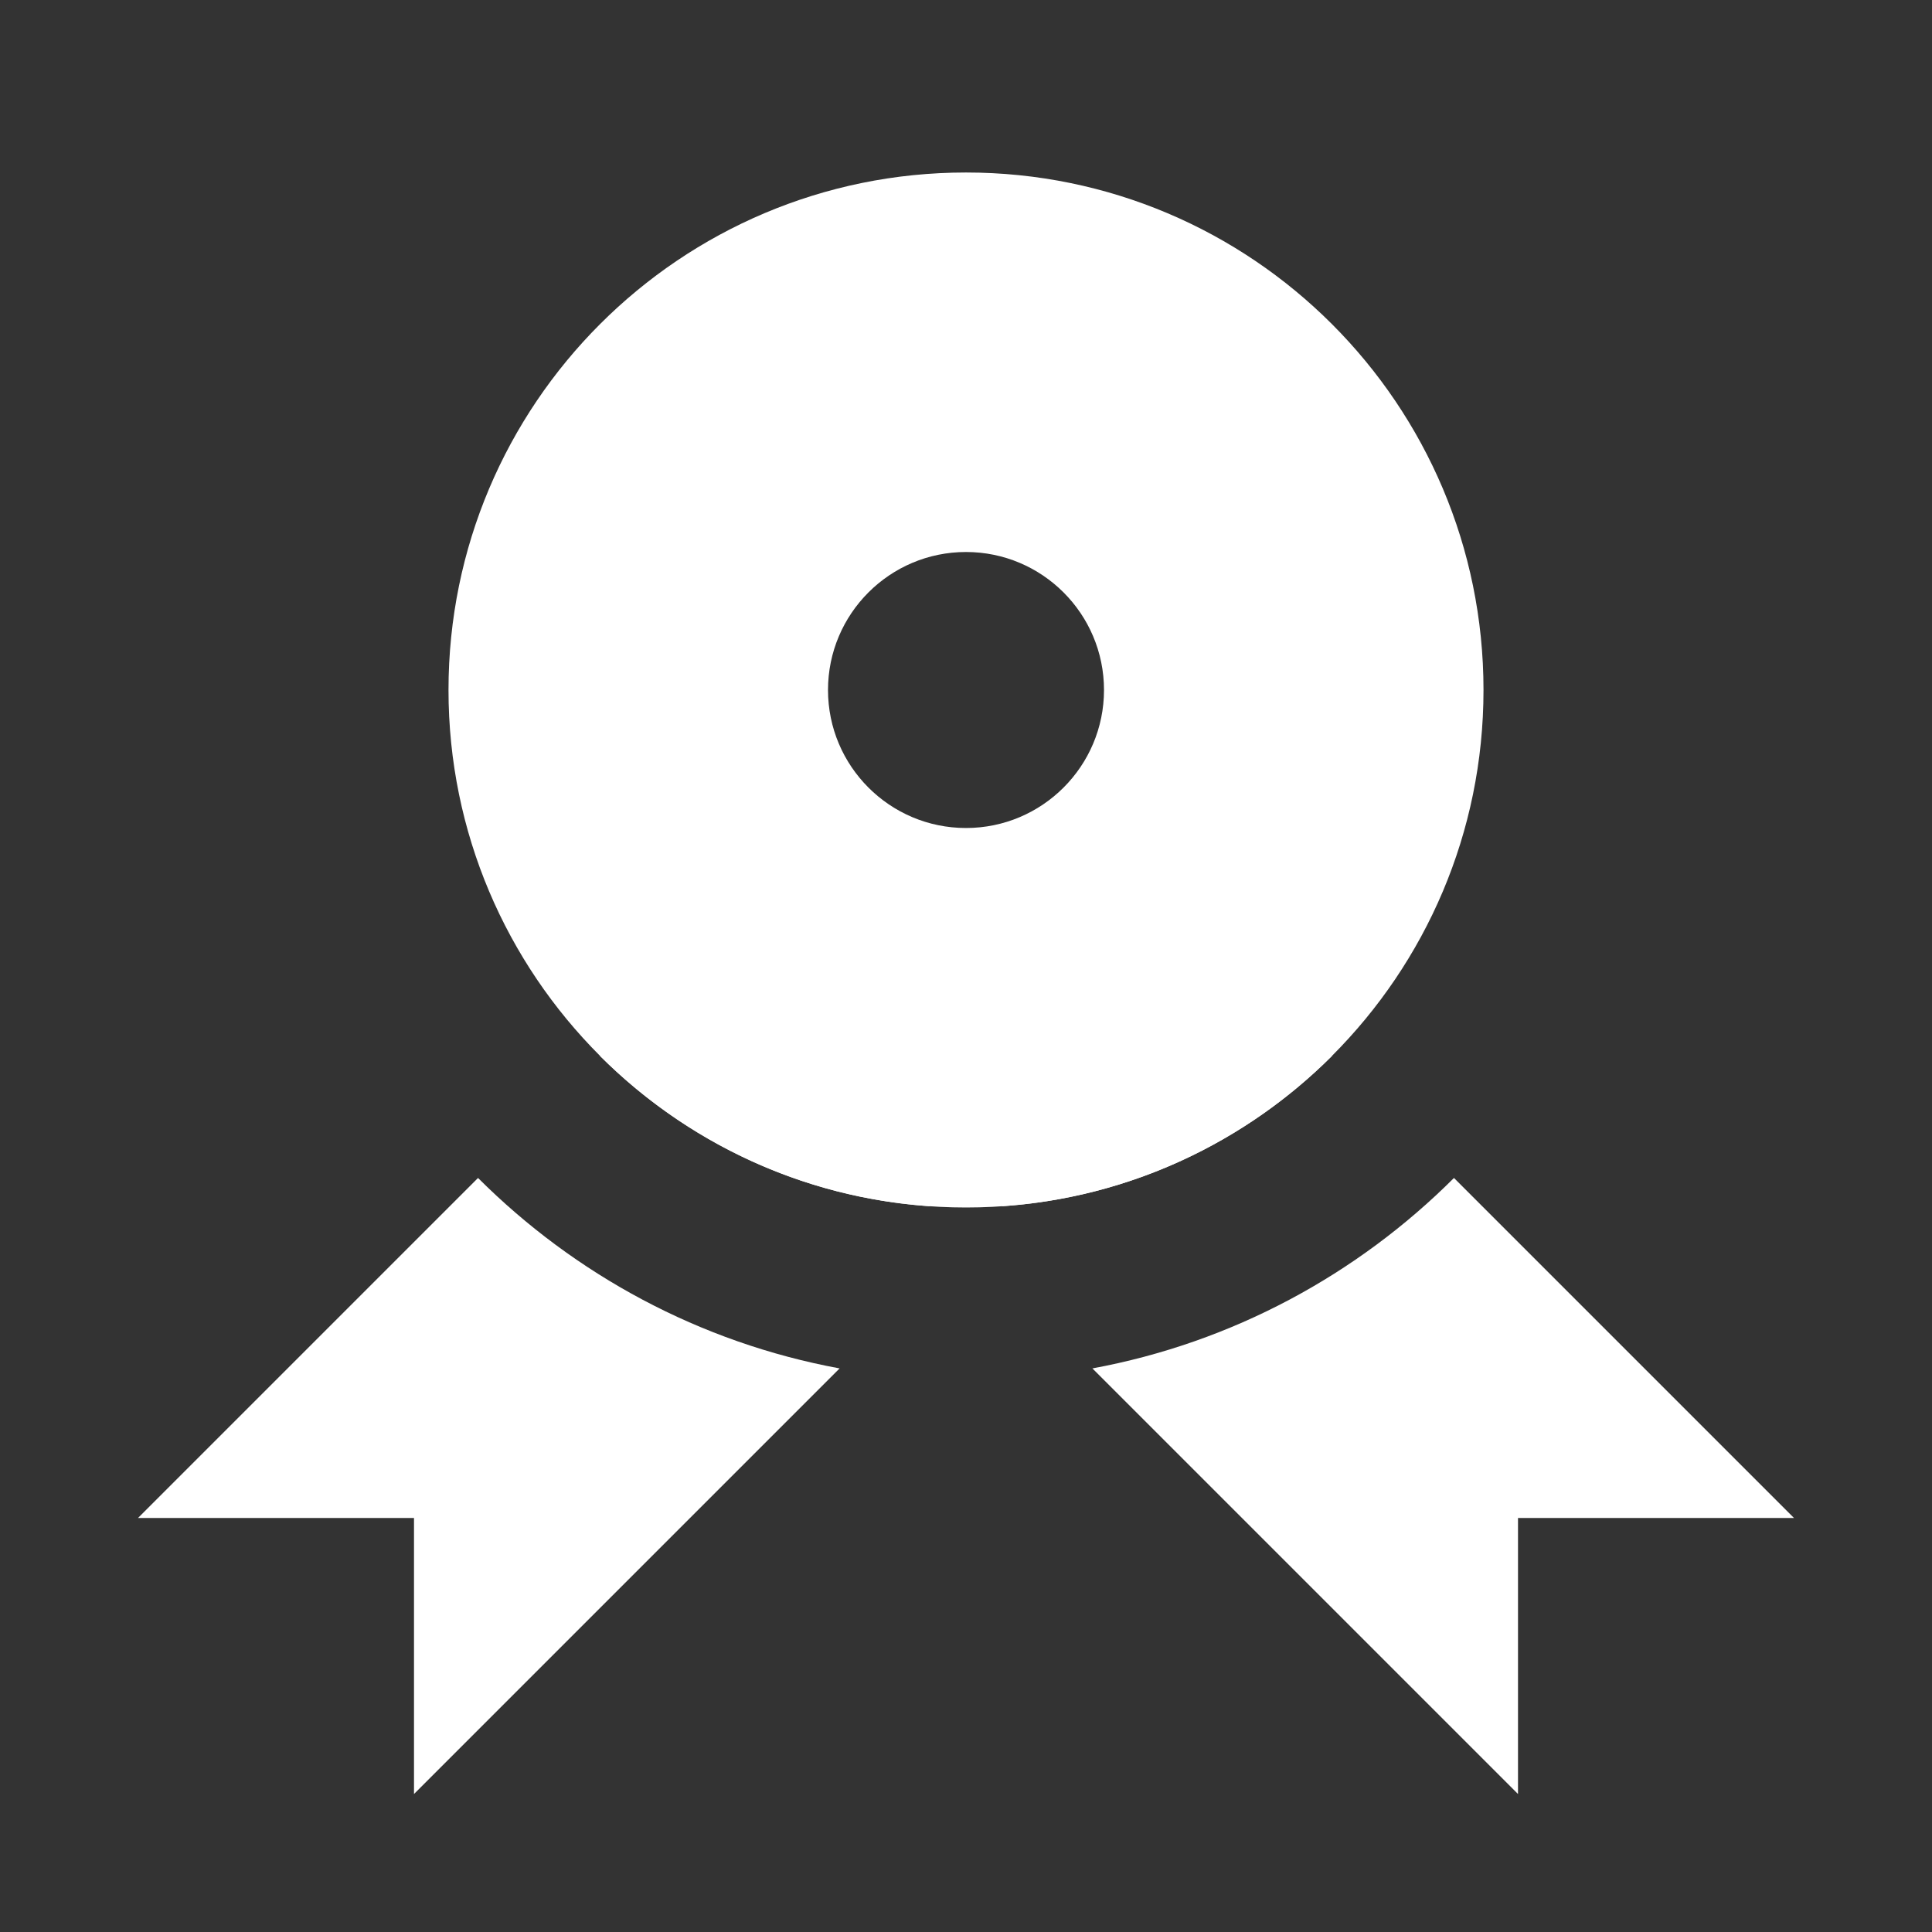
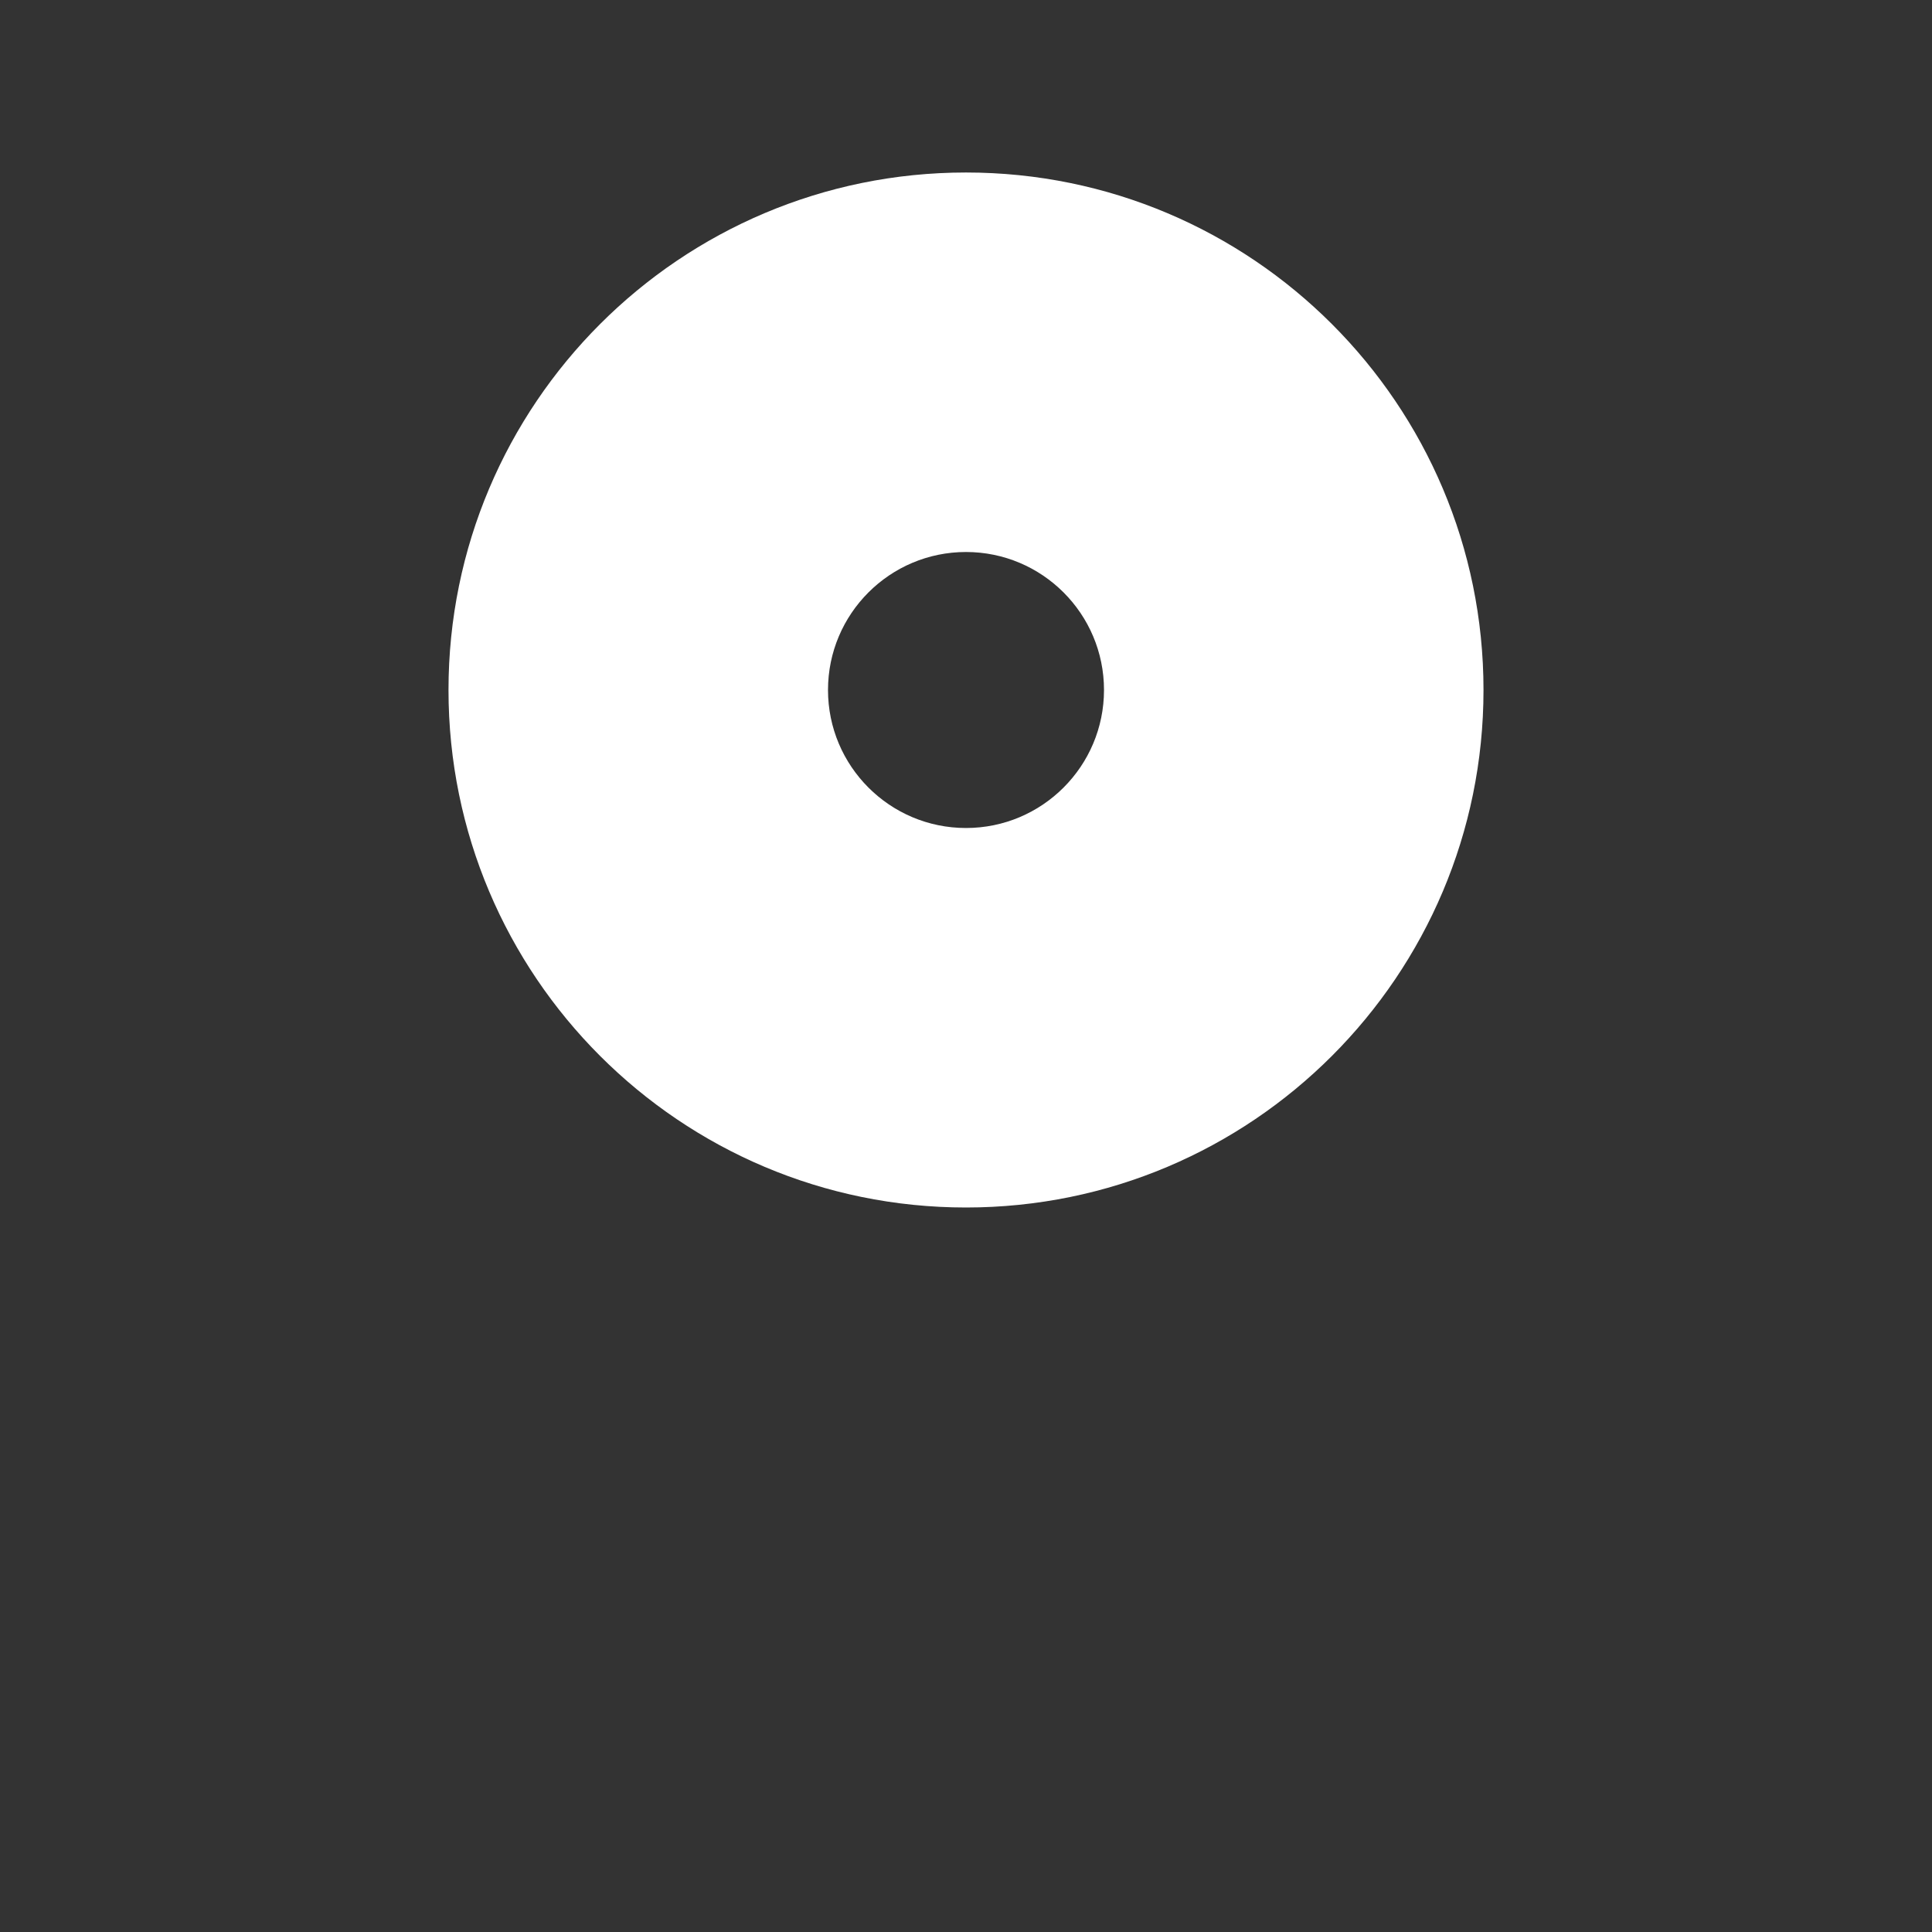
<svg xmlns="http://www.w3.org/2000/svg" width="14" height="14" viewBox="0 0 14 14" fill="none">
  <rect x="0" y="0" width="14" height="14" fill="#333333" stroke="none" />
-   <path fill-rule="evenodd" clip-rule="evenodd" d="M3.464 8.536L1 11H3V13L6.084 9.916C5.07 9.729 4.164 9.235 3.464 8.536ZM7.916 9.916L11 13V11H13L10.536 8.536C9.836 9.235 8.93 9.729 7.916 9.916ZM4.348 7.652C4.97 8.273 5.809 8.678 6.741 8.741L5 7L4.348 7.652ZM7.259 8.741C8.191 8.678 9.03 8.273 9.652 7.652L9 7L7.259 8.741Z" fill="white" />
  <path fill-rule="evenodd" clip-rule="evenodd" d="M7 8.75C9.071 8.75 10.75 7.071 10.75 5C10.75 2.929 9.071 1.25 7 1.25C4.929 1.25 3.25 2.929 3.25 5C3.25 7.071 4.929 8.75 7 8.75ZM7 6C7.552 6 8 5.552 8 5C8 4.448 7.552 4 7 4C6.448 4 6 4.448 6 5C6 5.552 6.448 6 7 6Z" fill="white" />
</svg>